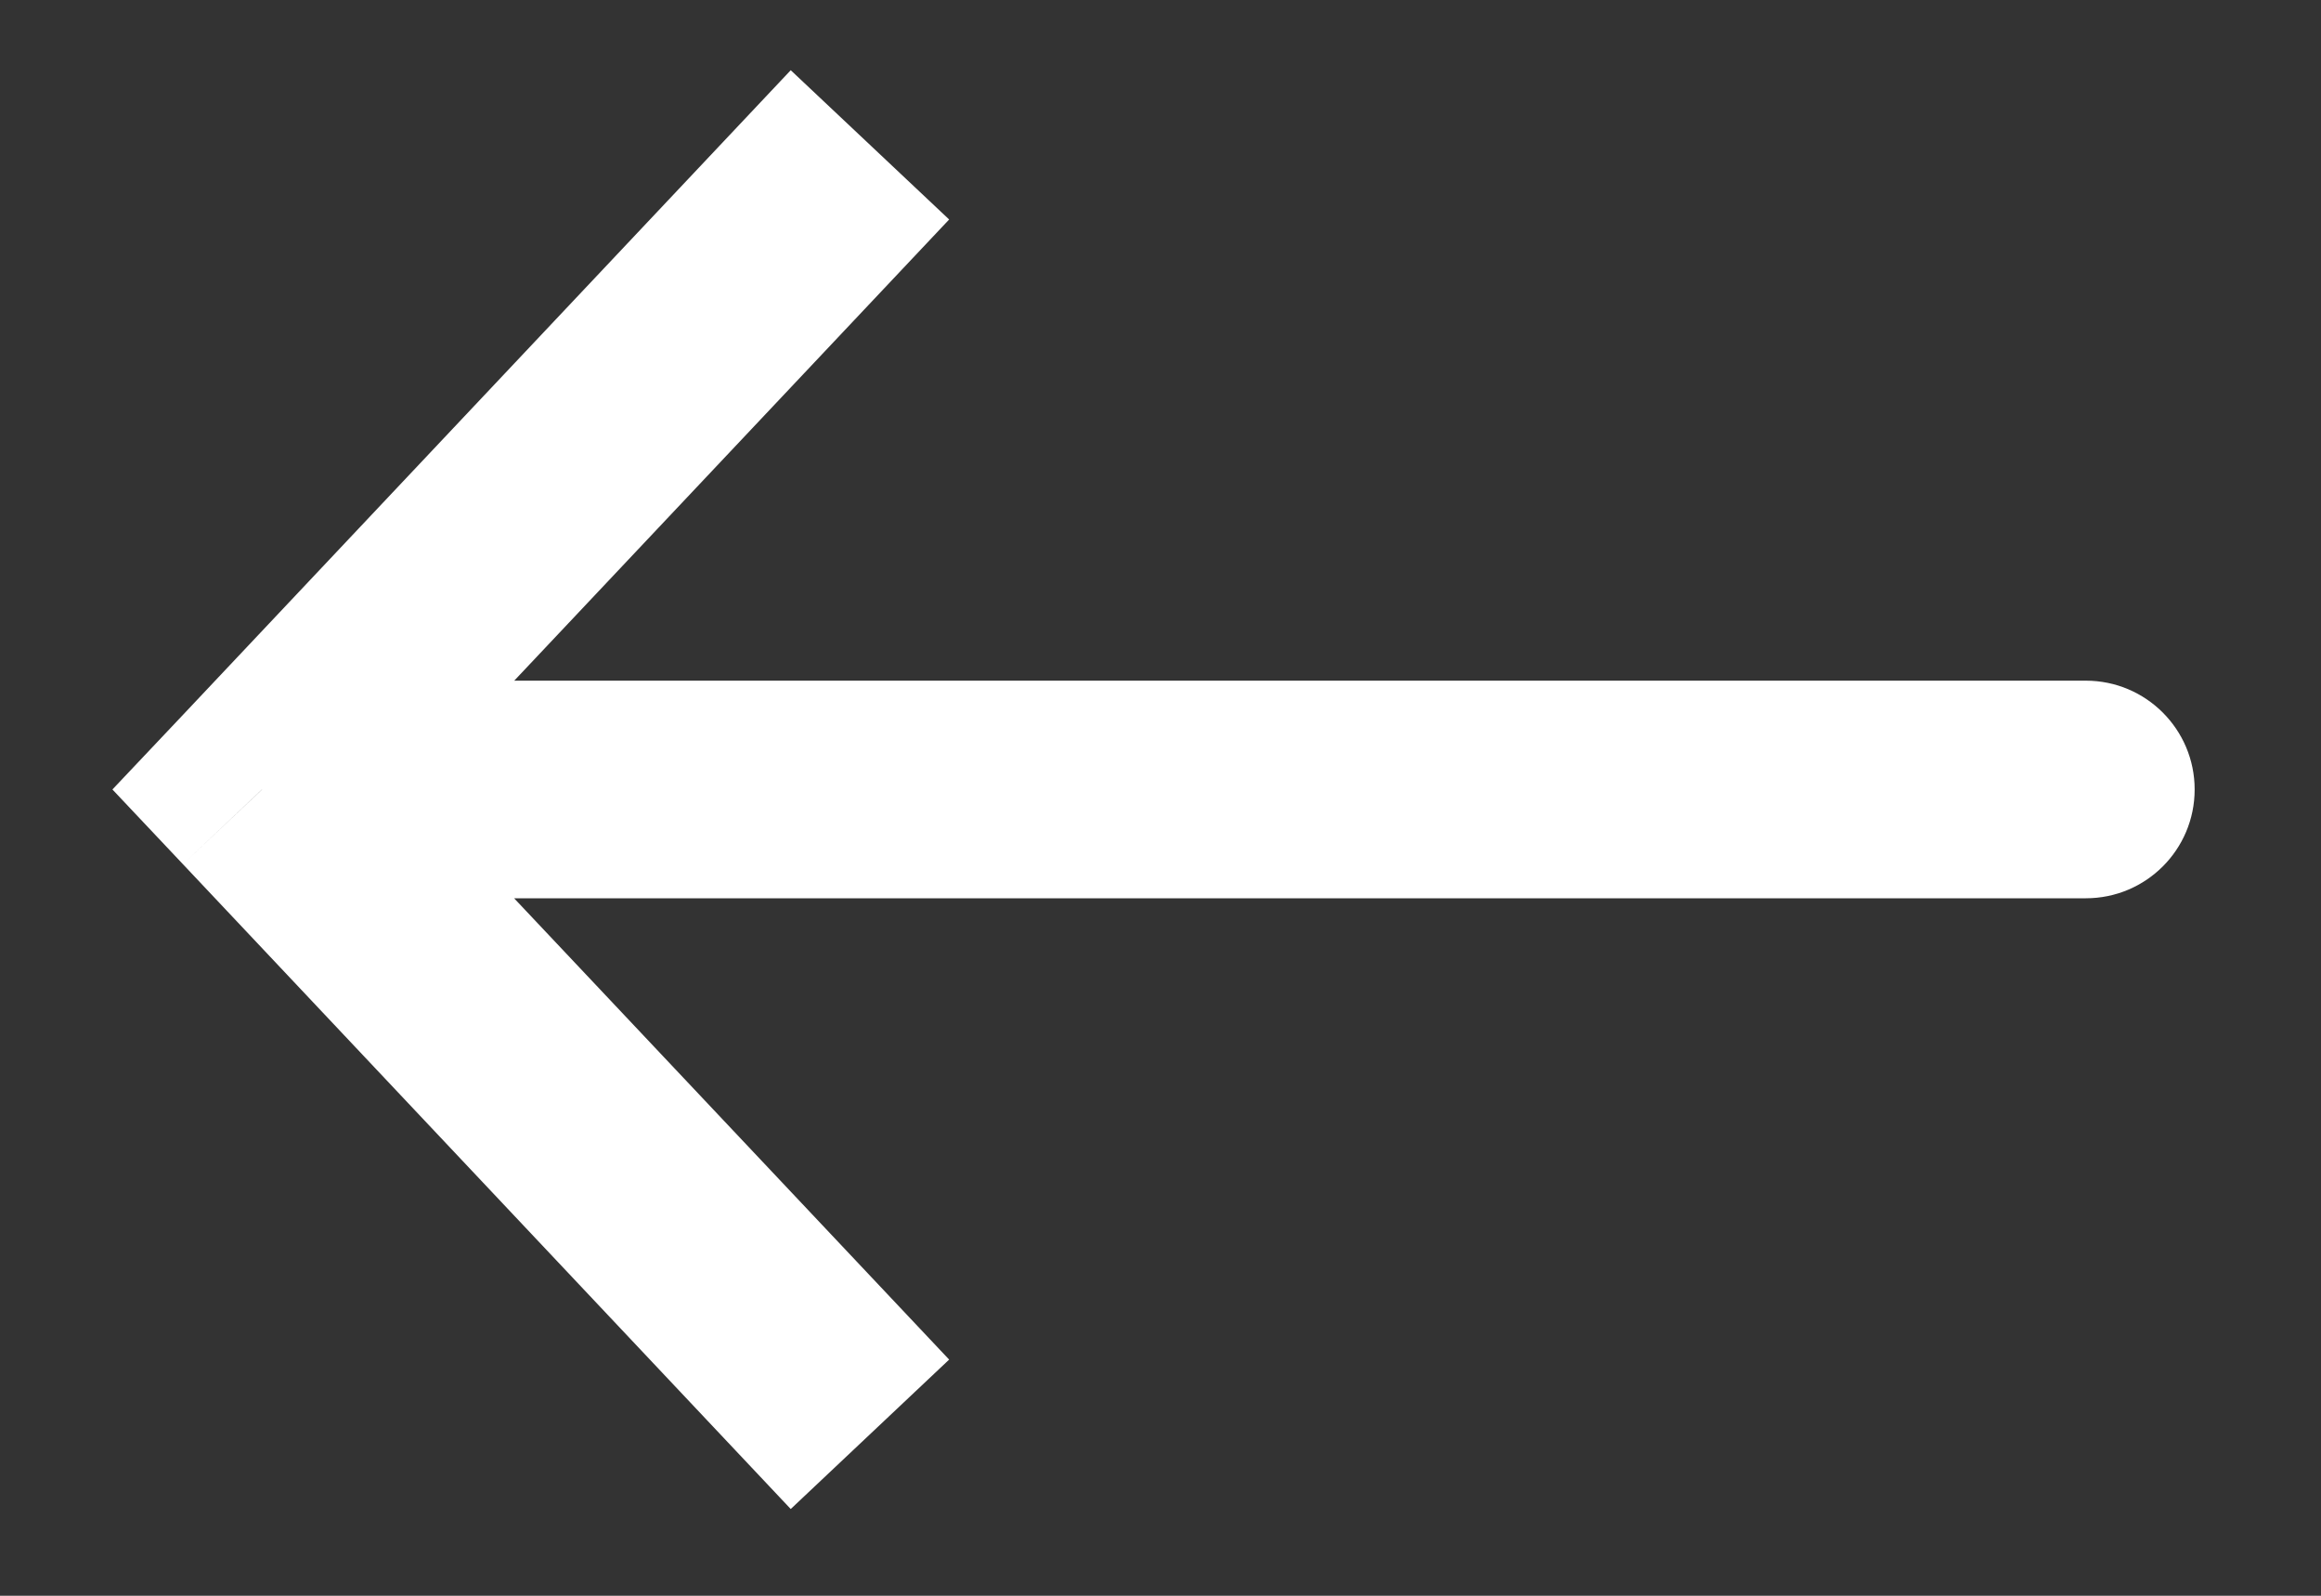
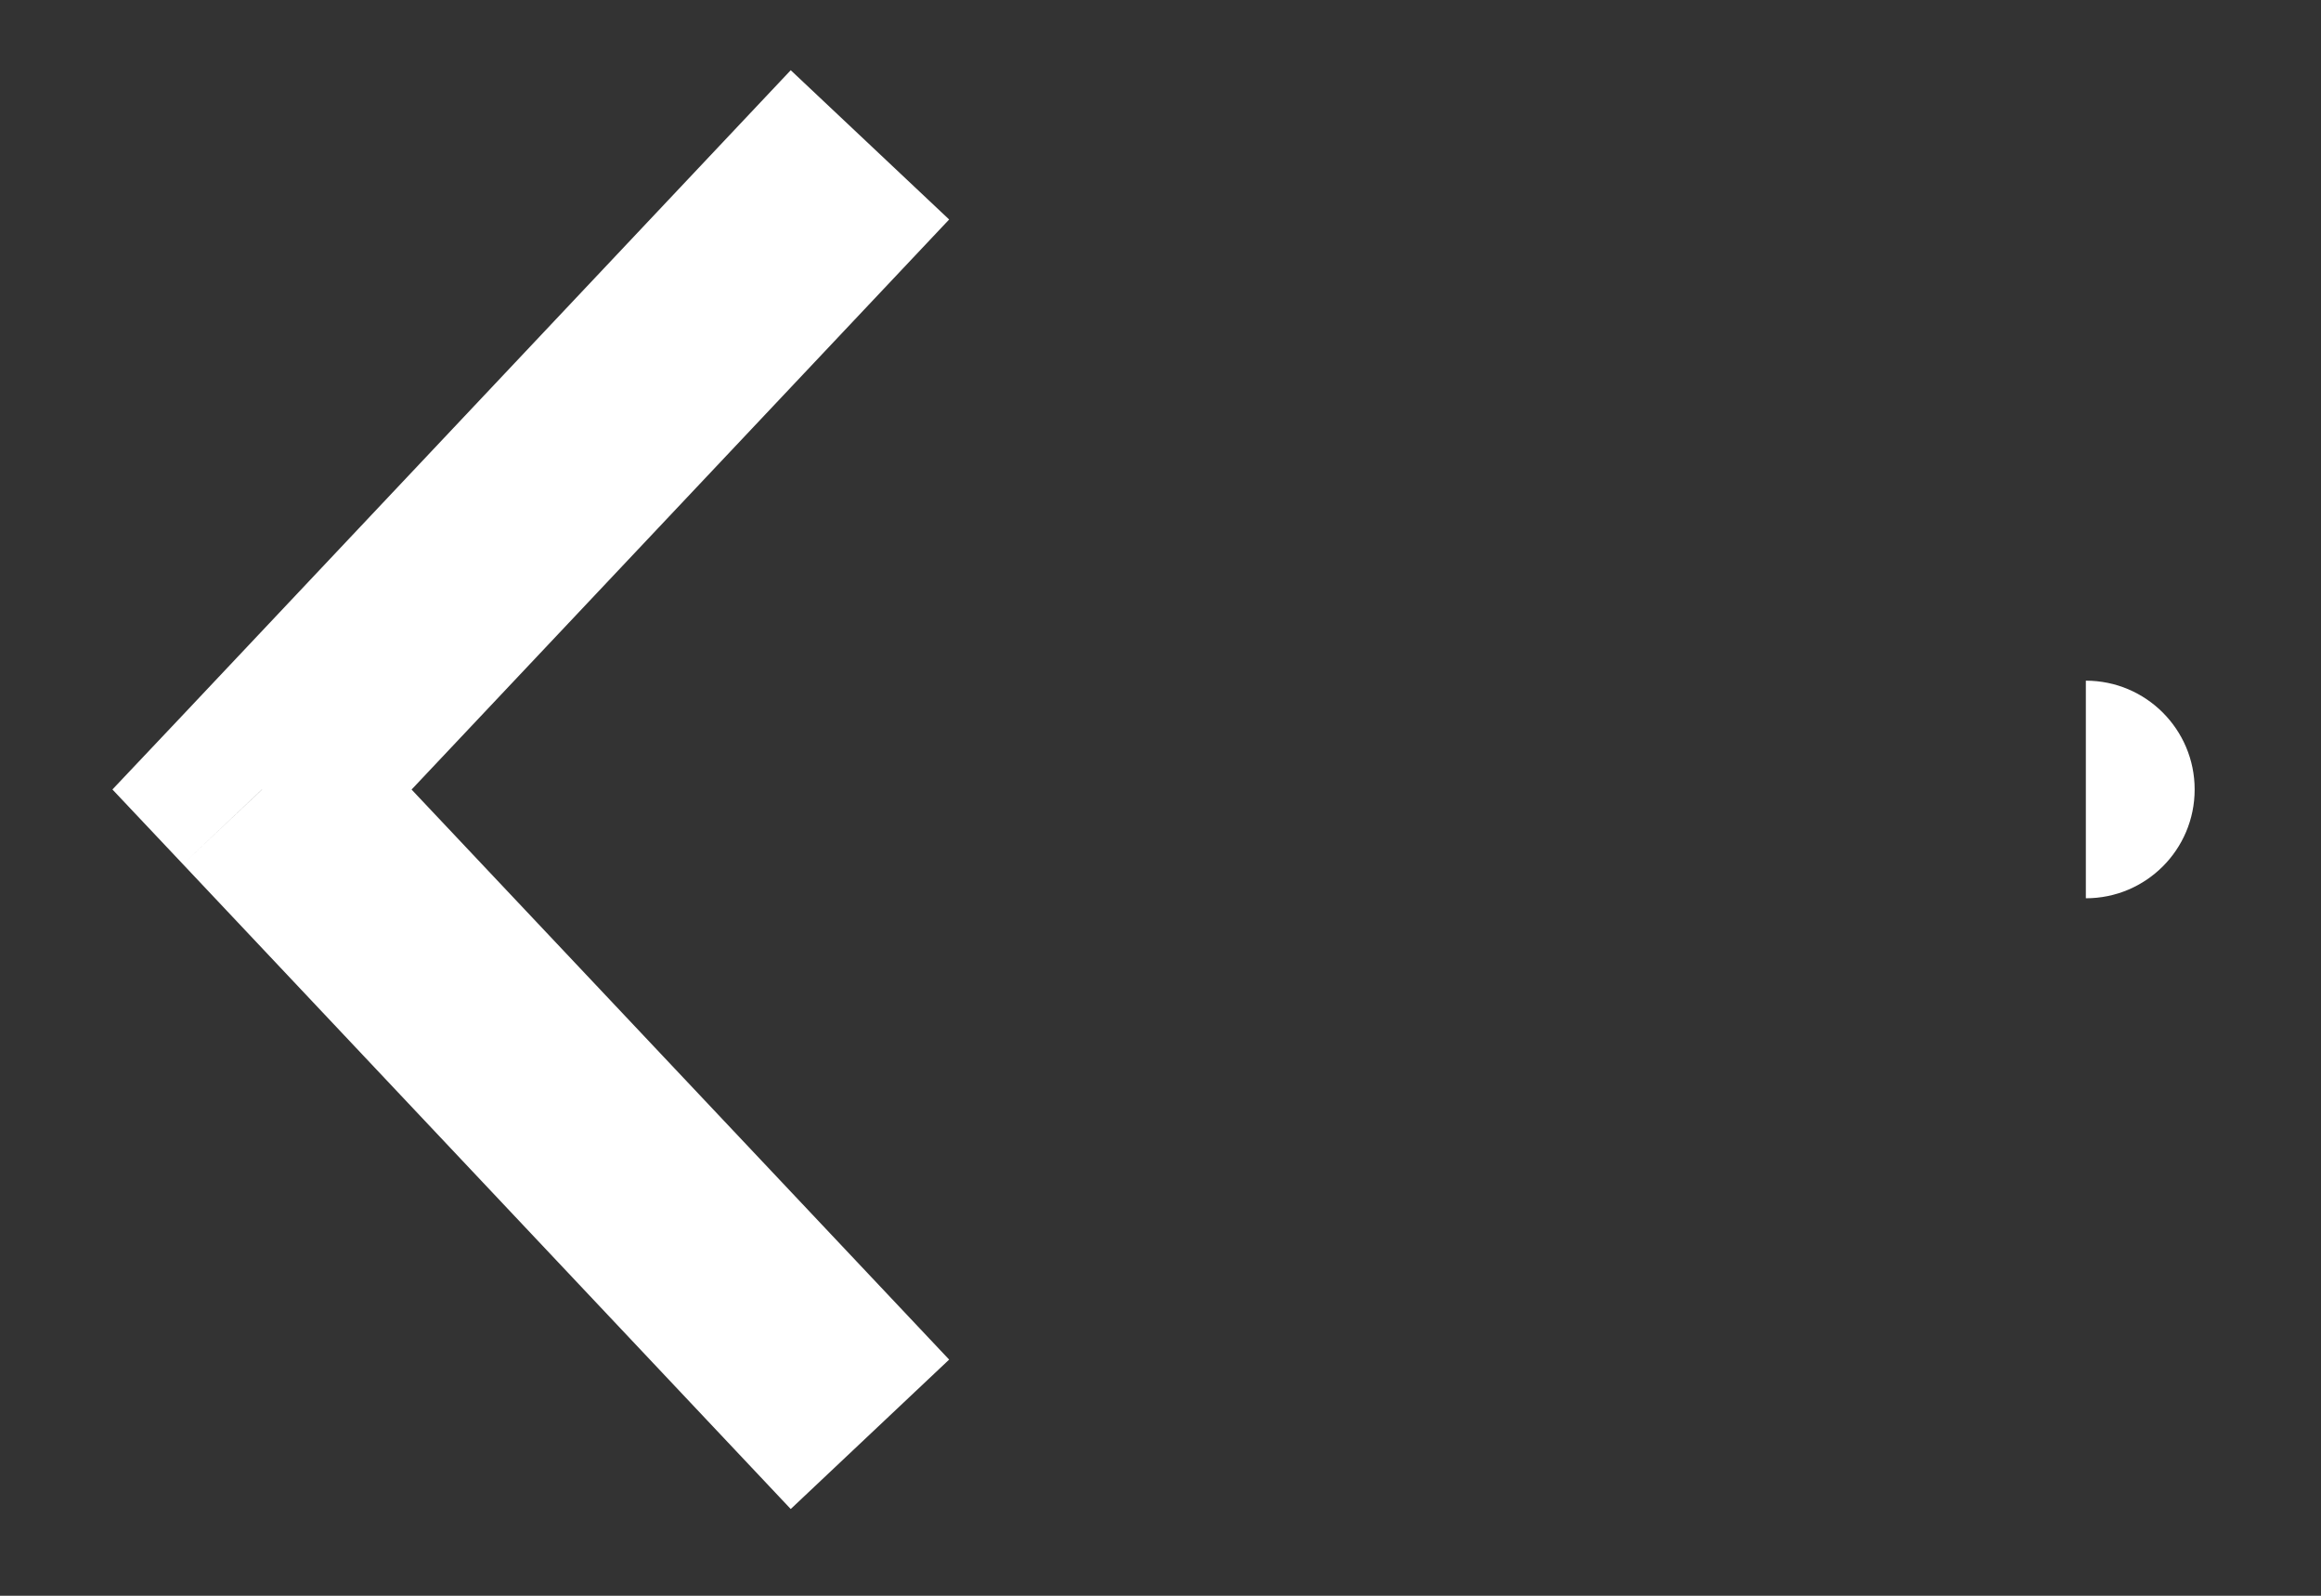
<svg xmlns="http://www.w3.org/2000/svg" width="16" height="11" viewBox="0 0 16 11" fill="none">
  <rect x="0" y="0" width="16" height="11" fill="#333333" stroke="none" />
-   <path d="M1.806 5.442L1.261 4.928L0.775 5.442L1.261 5.957L1.806 5.442ZM14.379 6.192C14.793 6.192 15.129 5.857 15.129 5.442C15.129 5.028 14.793 4.692 14.379 4.692V6.192ZM5.451 0.484L1.261 4.928L2.352 5.957L6.543 1.513L5.451 0.484ZM1.261 5.957L5.451 10.402L6.543 9.372L2.352 4.928L1.261 5.957ZM1.806 6.192H14.379V4.692H1.806V6.192Z" fill="white" />
+   <path d="M1.806 5.442L1.261 4.928L0.775 5.442L1.261 5.957L1.806 5.442ZM14.379 6.192C14.793 6.192 15.129 5.857 15.129 5.442C15.129 5.028 14.793 4.692 14.379 4.692V6.192ZM5.451 0.484L1.261 4.928L2.352 5.957L6.543 1.513L5.451 0.484ZM1.261 5.957L5.451 10.402L6.543 9.372L2.352 4.928L1.261 5.957ZM1.806 6.192H14.379V4.692V6.192Z" fill="white" />
</svg>